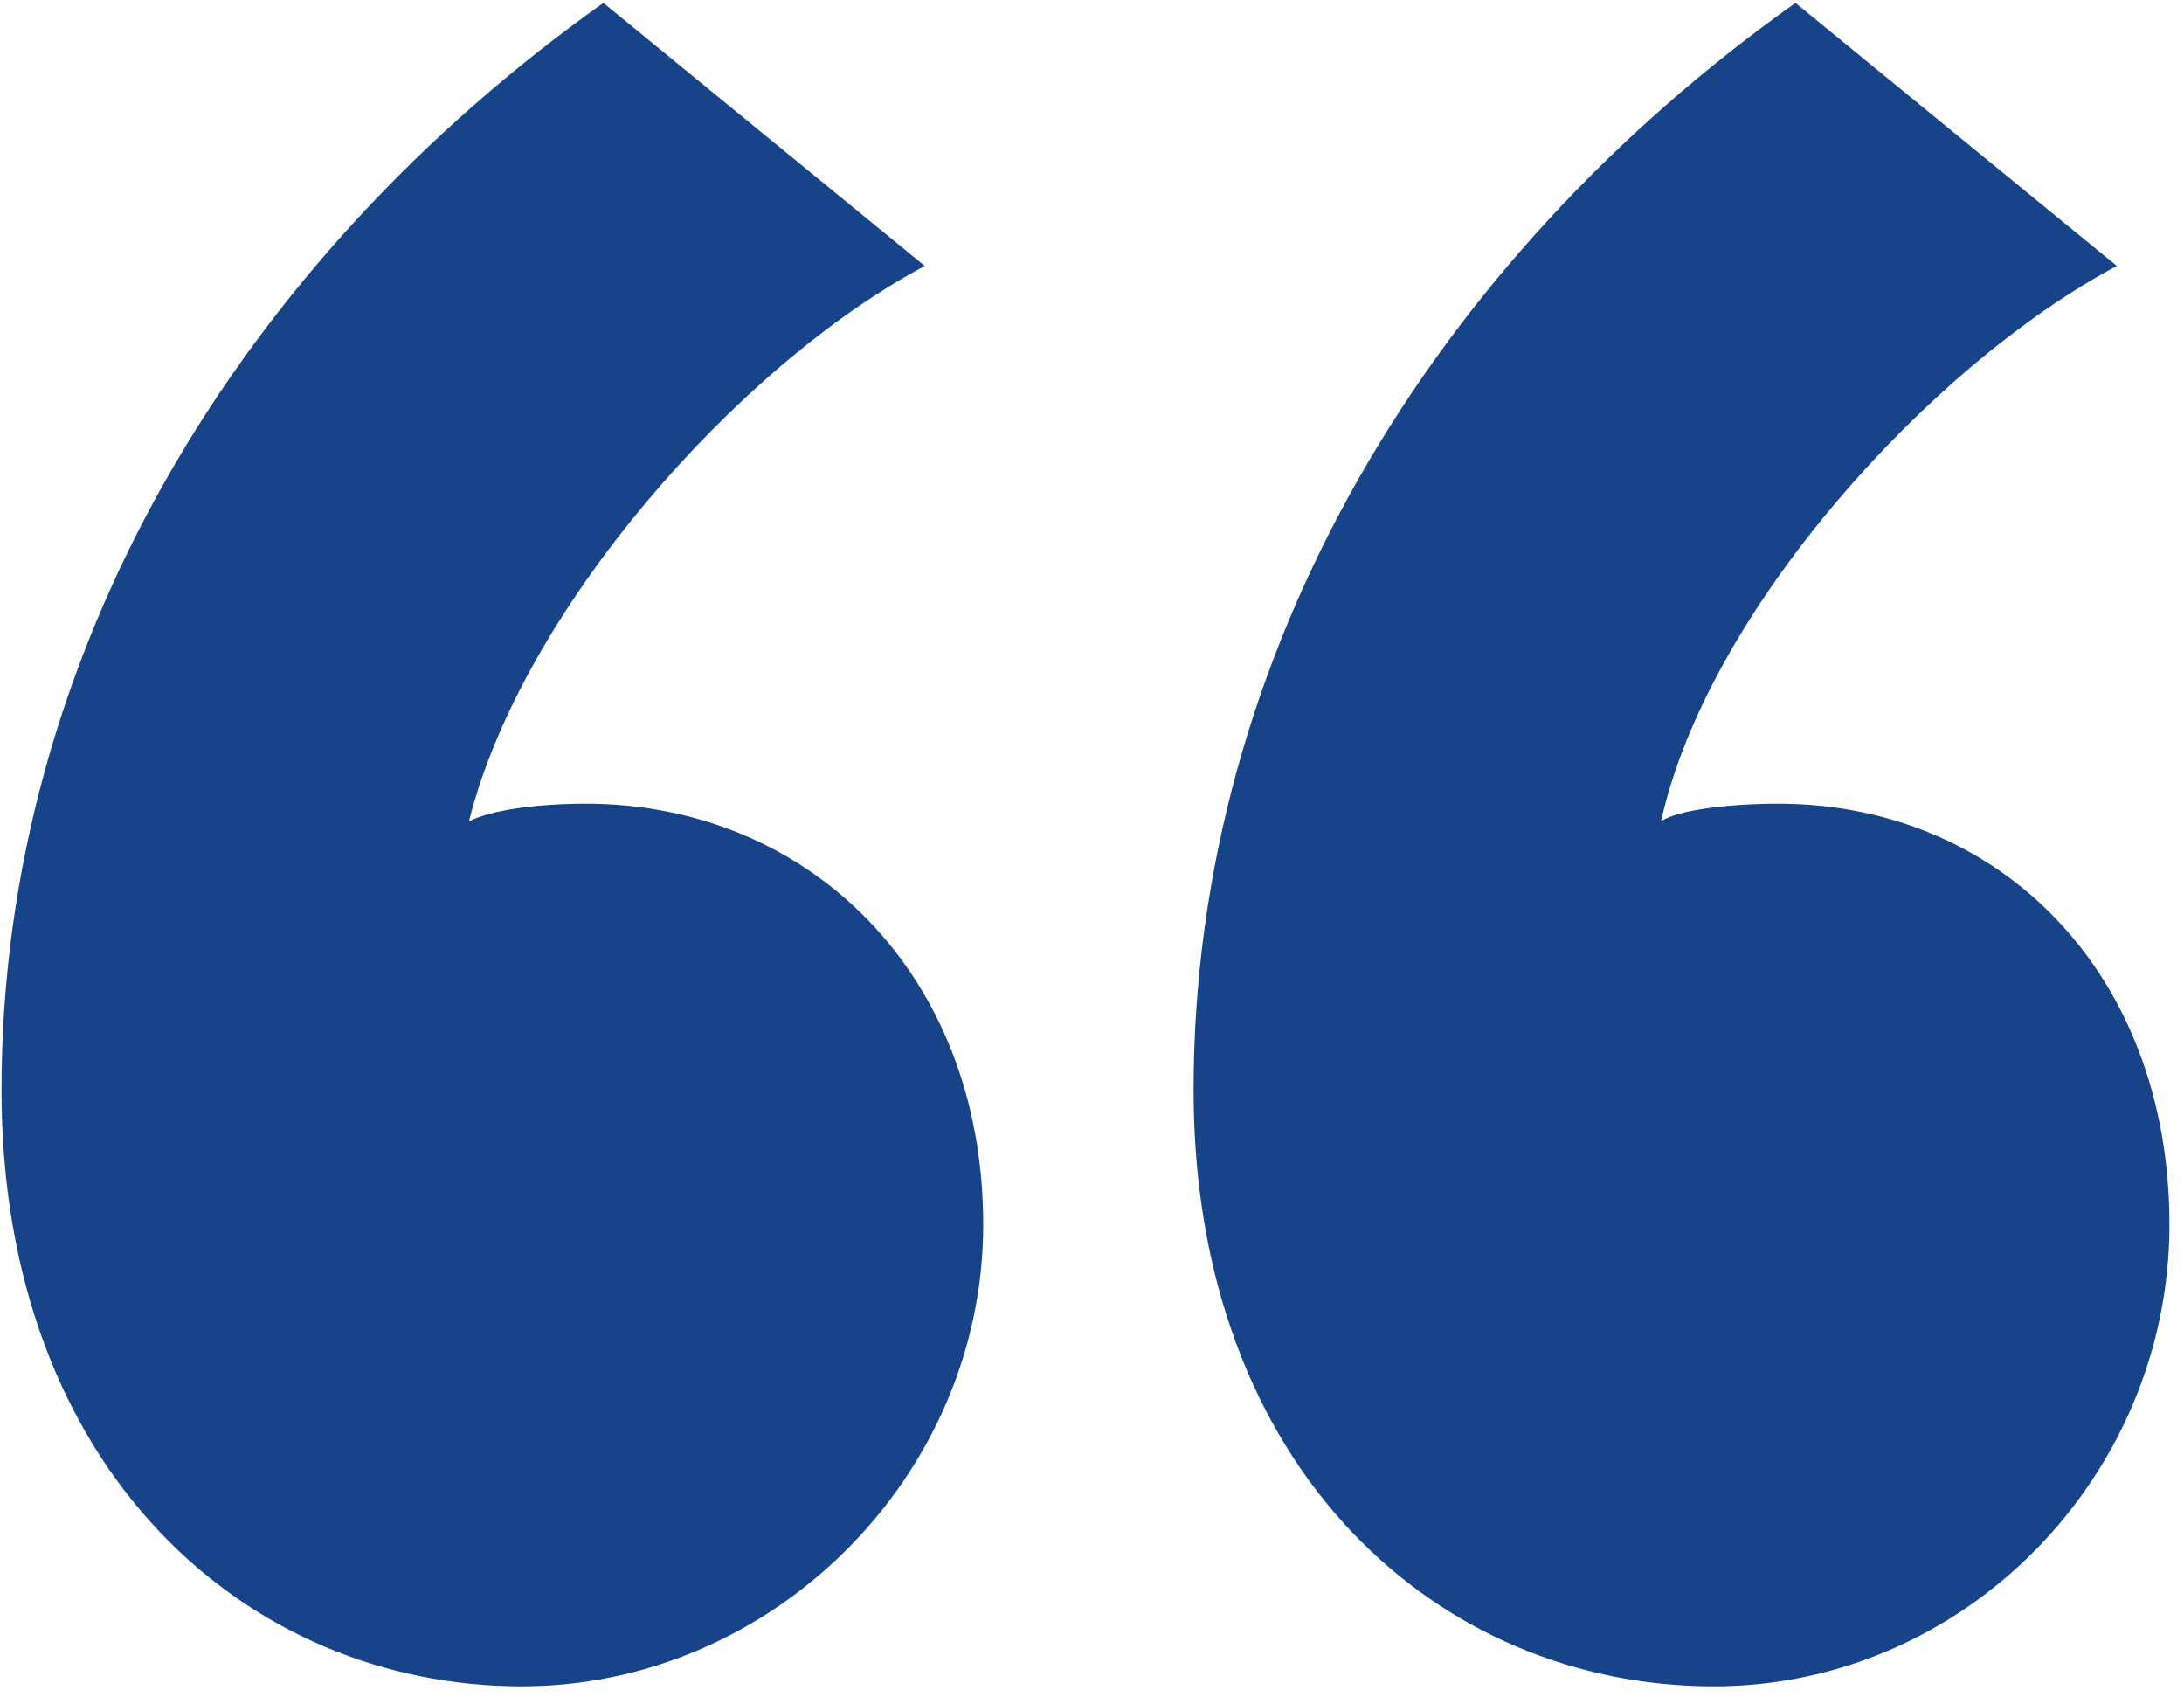
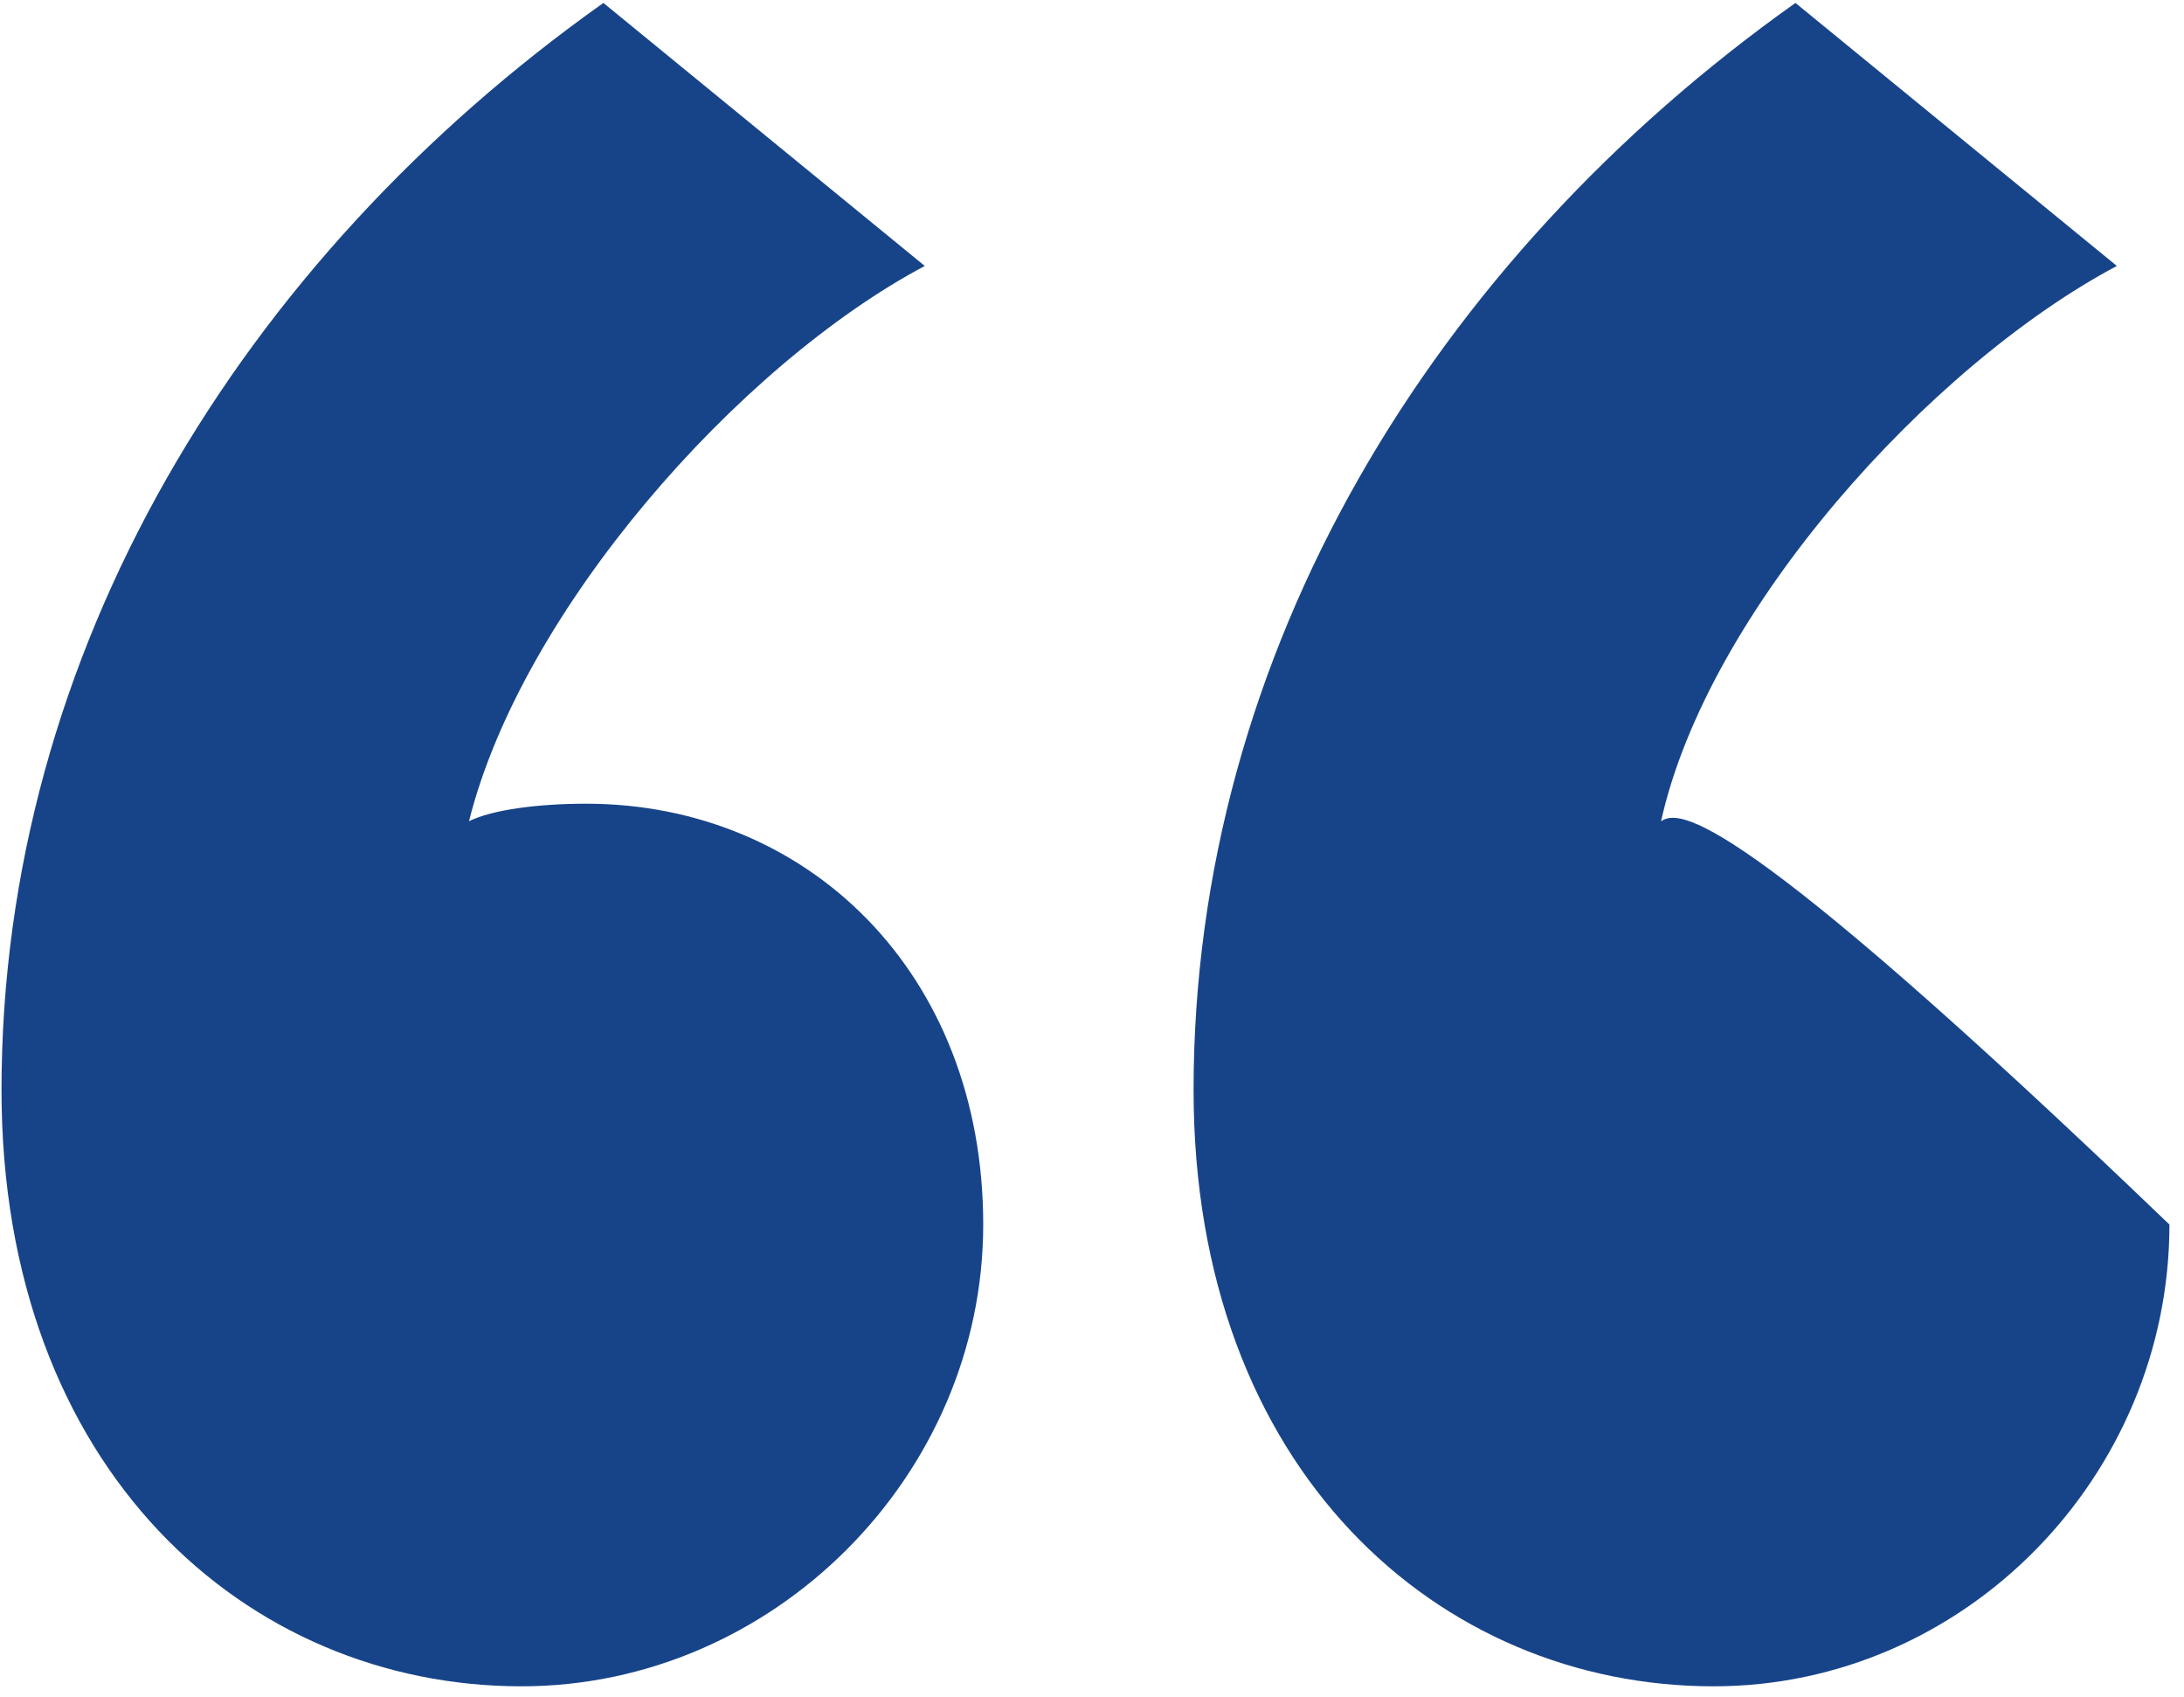
<svg xmlns="http://www.w3.org/2000/svg" width="130" height="101" viewBox="0 0 130 101" fill="none">
-   <path d="M0.09 64.87C0.09 87.478 14.698 100.348 31.046 100.348C46.003 100.348 58.525 87.826 58.525 72.87C58.525 57.913 48.09 47.826 34.872 47.826C32.09 47.826 29.307 48.174 27.916 48.87C31.046 36.348 43.916 21.739 55.046 15.826L35.916 0.174C14.351 15.478 0.09 38.783 0.09 64.87ZM71.046 64.87C71.046 87.478 85.655 100.348 102.003 100.348C116.959 100.348 129.133 87.826 129.133 72.87C129.133 57.913 119.046 47.826 105.829 47.826C103.046 47.826 99.916 48.174 98.872 48.87C101.655 36.348 114.872 21.739 126.003 15.826L106.872 0.174C85.307 15.478 71.046 38.783 71.046 64.87Z" fill="#174489" />
+   <path d="M0.09 64.87C0.09 87.478 14.698 100.348 31.046 100.348C46.003 100.348 58.525 87.826 58.525 72.87C58.525 57.913 48.09 47.826 34.872 47.826C32.09 47.826 29.307 48.174 27.916 48.87C31.046 36.348 43.916 21.739 55.046 15.826L35.916 0.174C14.351 15.478 0.09 38.783 0.09 64.87ZM71.046 64.87C71.046 87.478 85.655 100.348 102.003 100.348C116.959 100.348 129.133 87.826 129.133 72.87C103.046 47.826 99.916 48.174 98.872 48.87C101.655 36.348 114.872 21.739 126.003 15.826L106.872 0.174C85.307 15.478 71.046 38.783 71.046 64.87Z" fill="#174489" />
</svg>